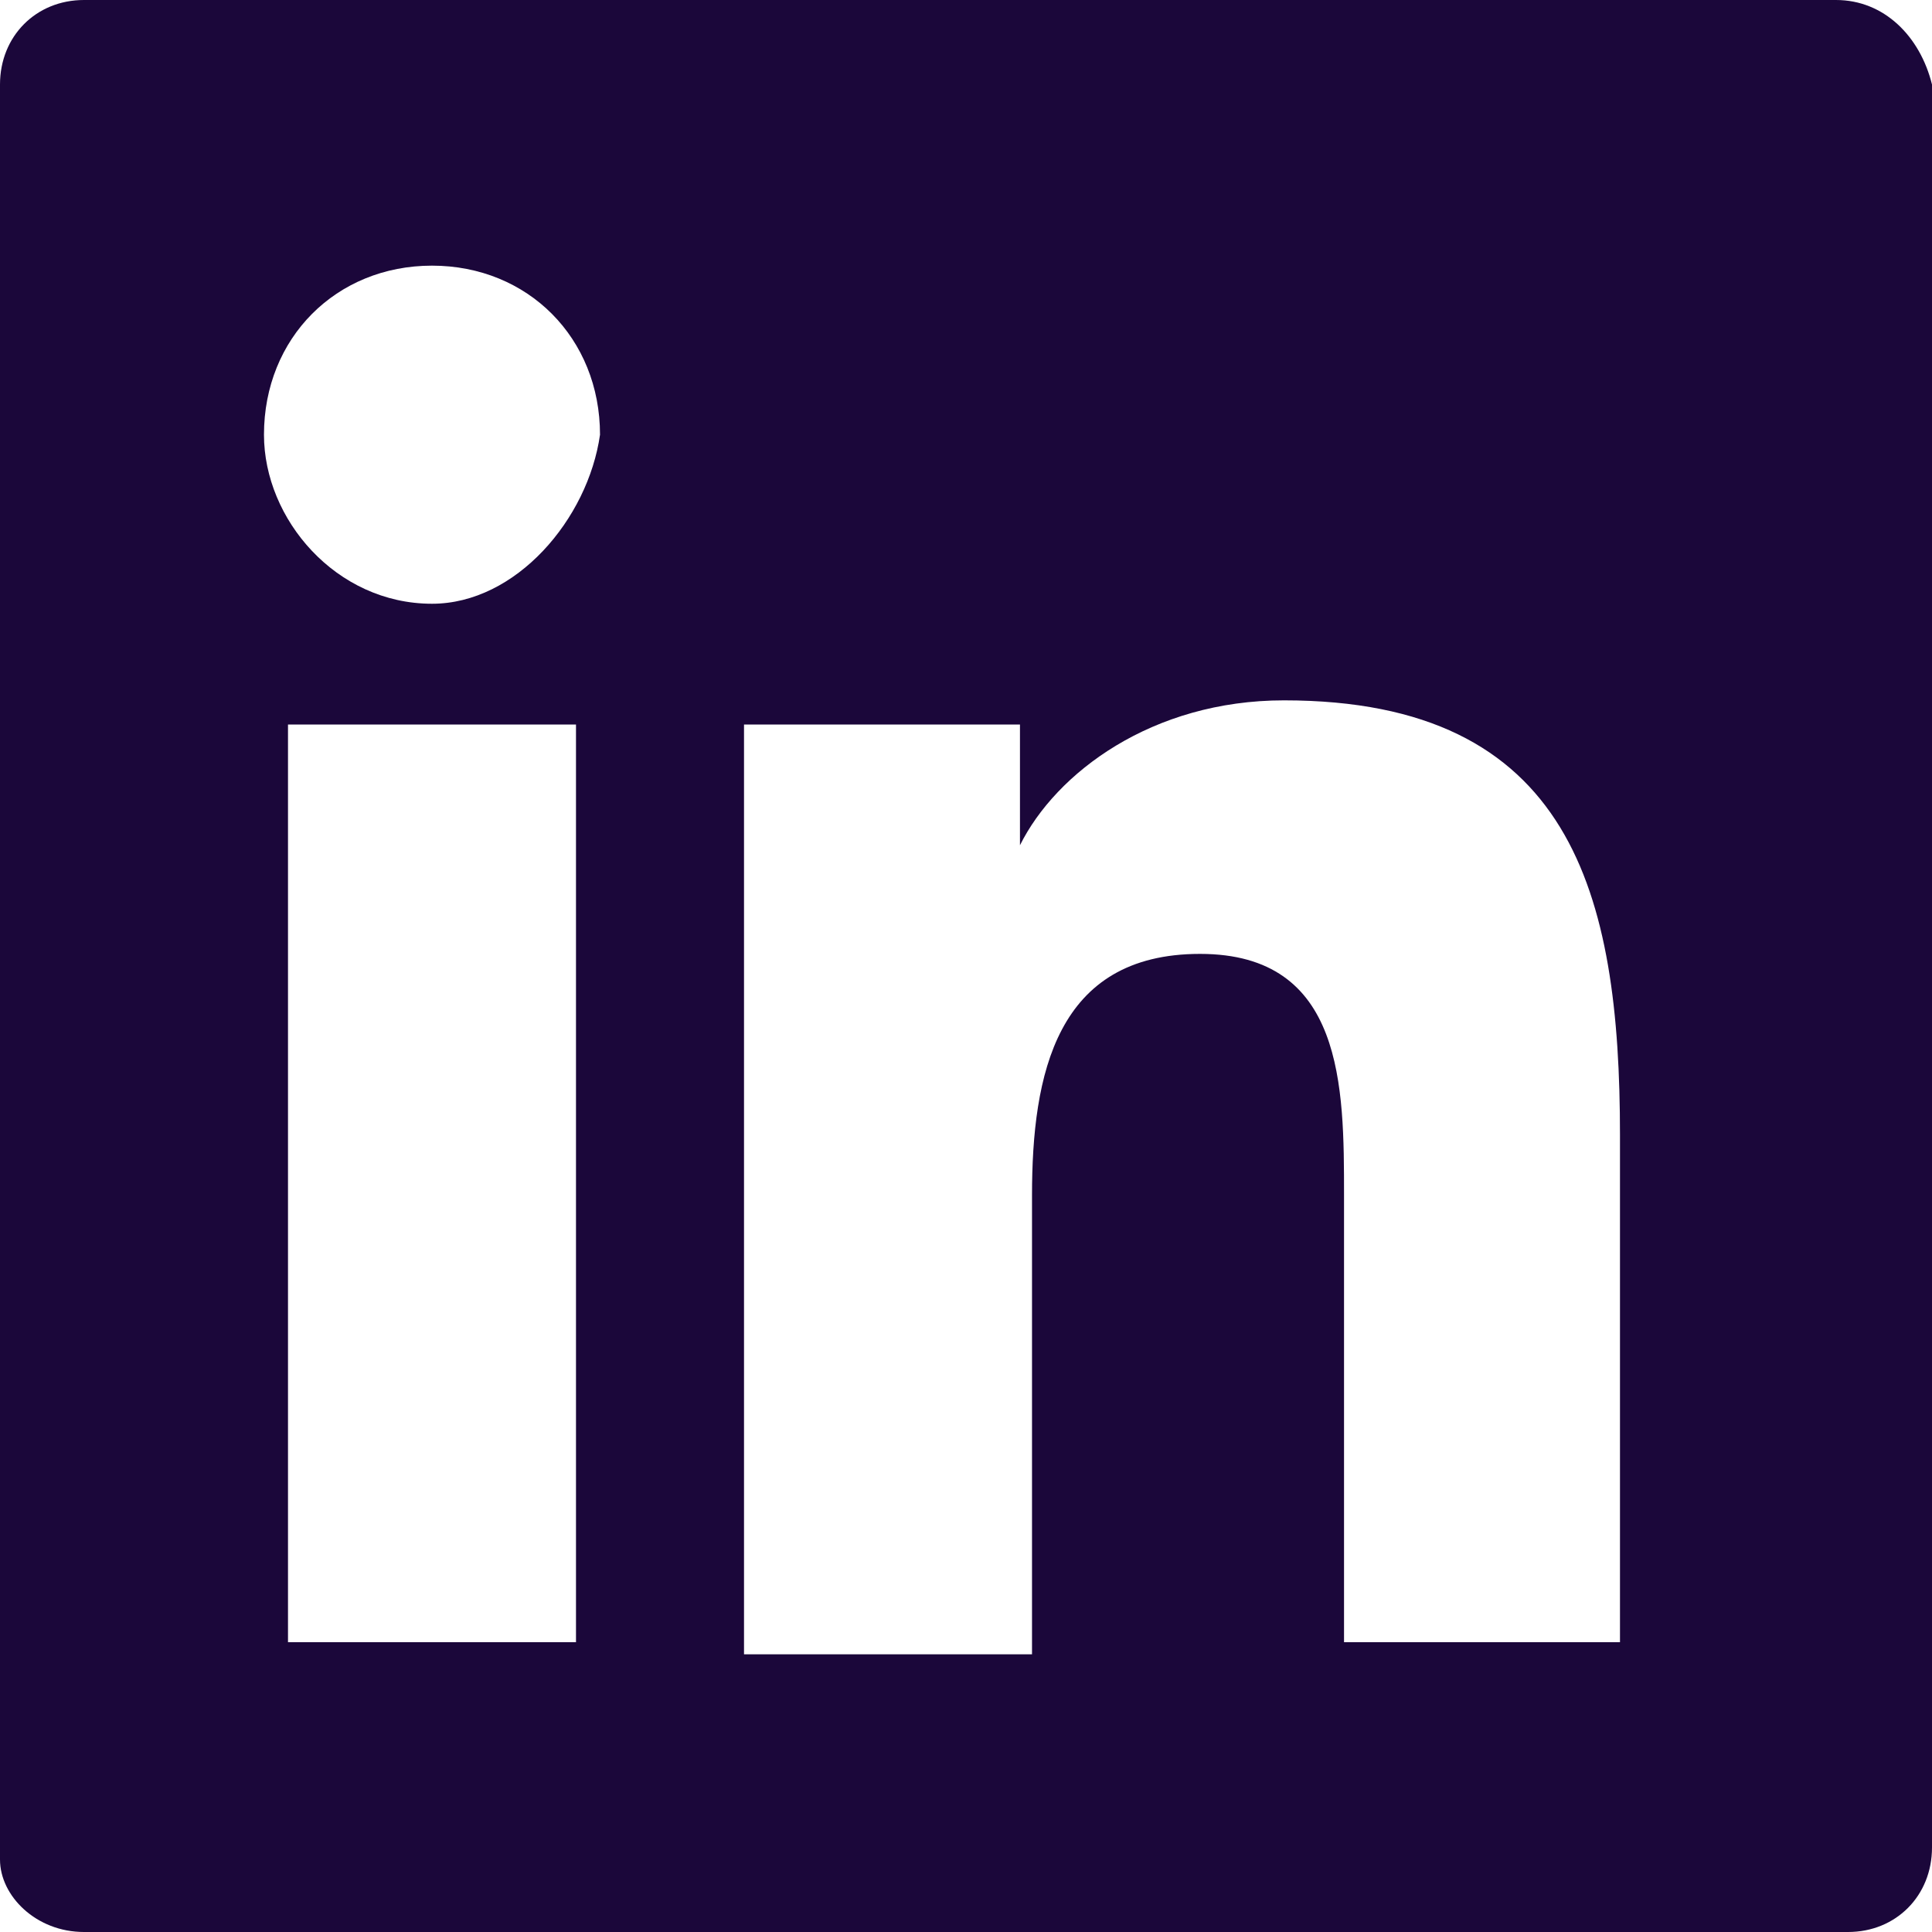
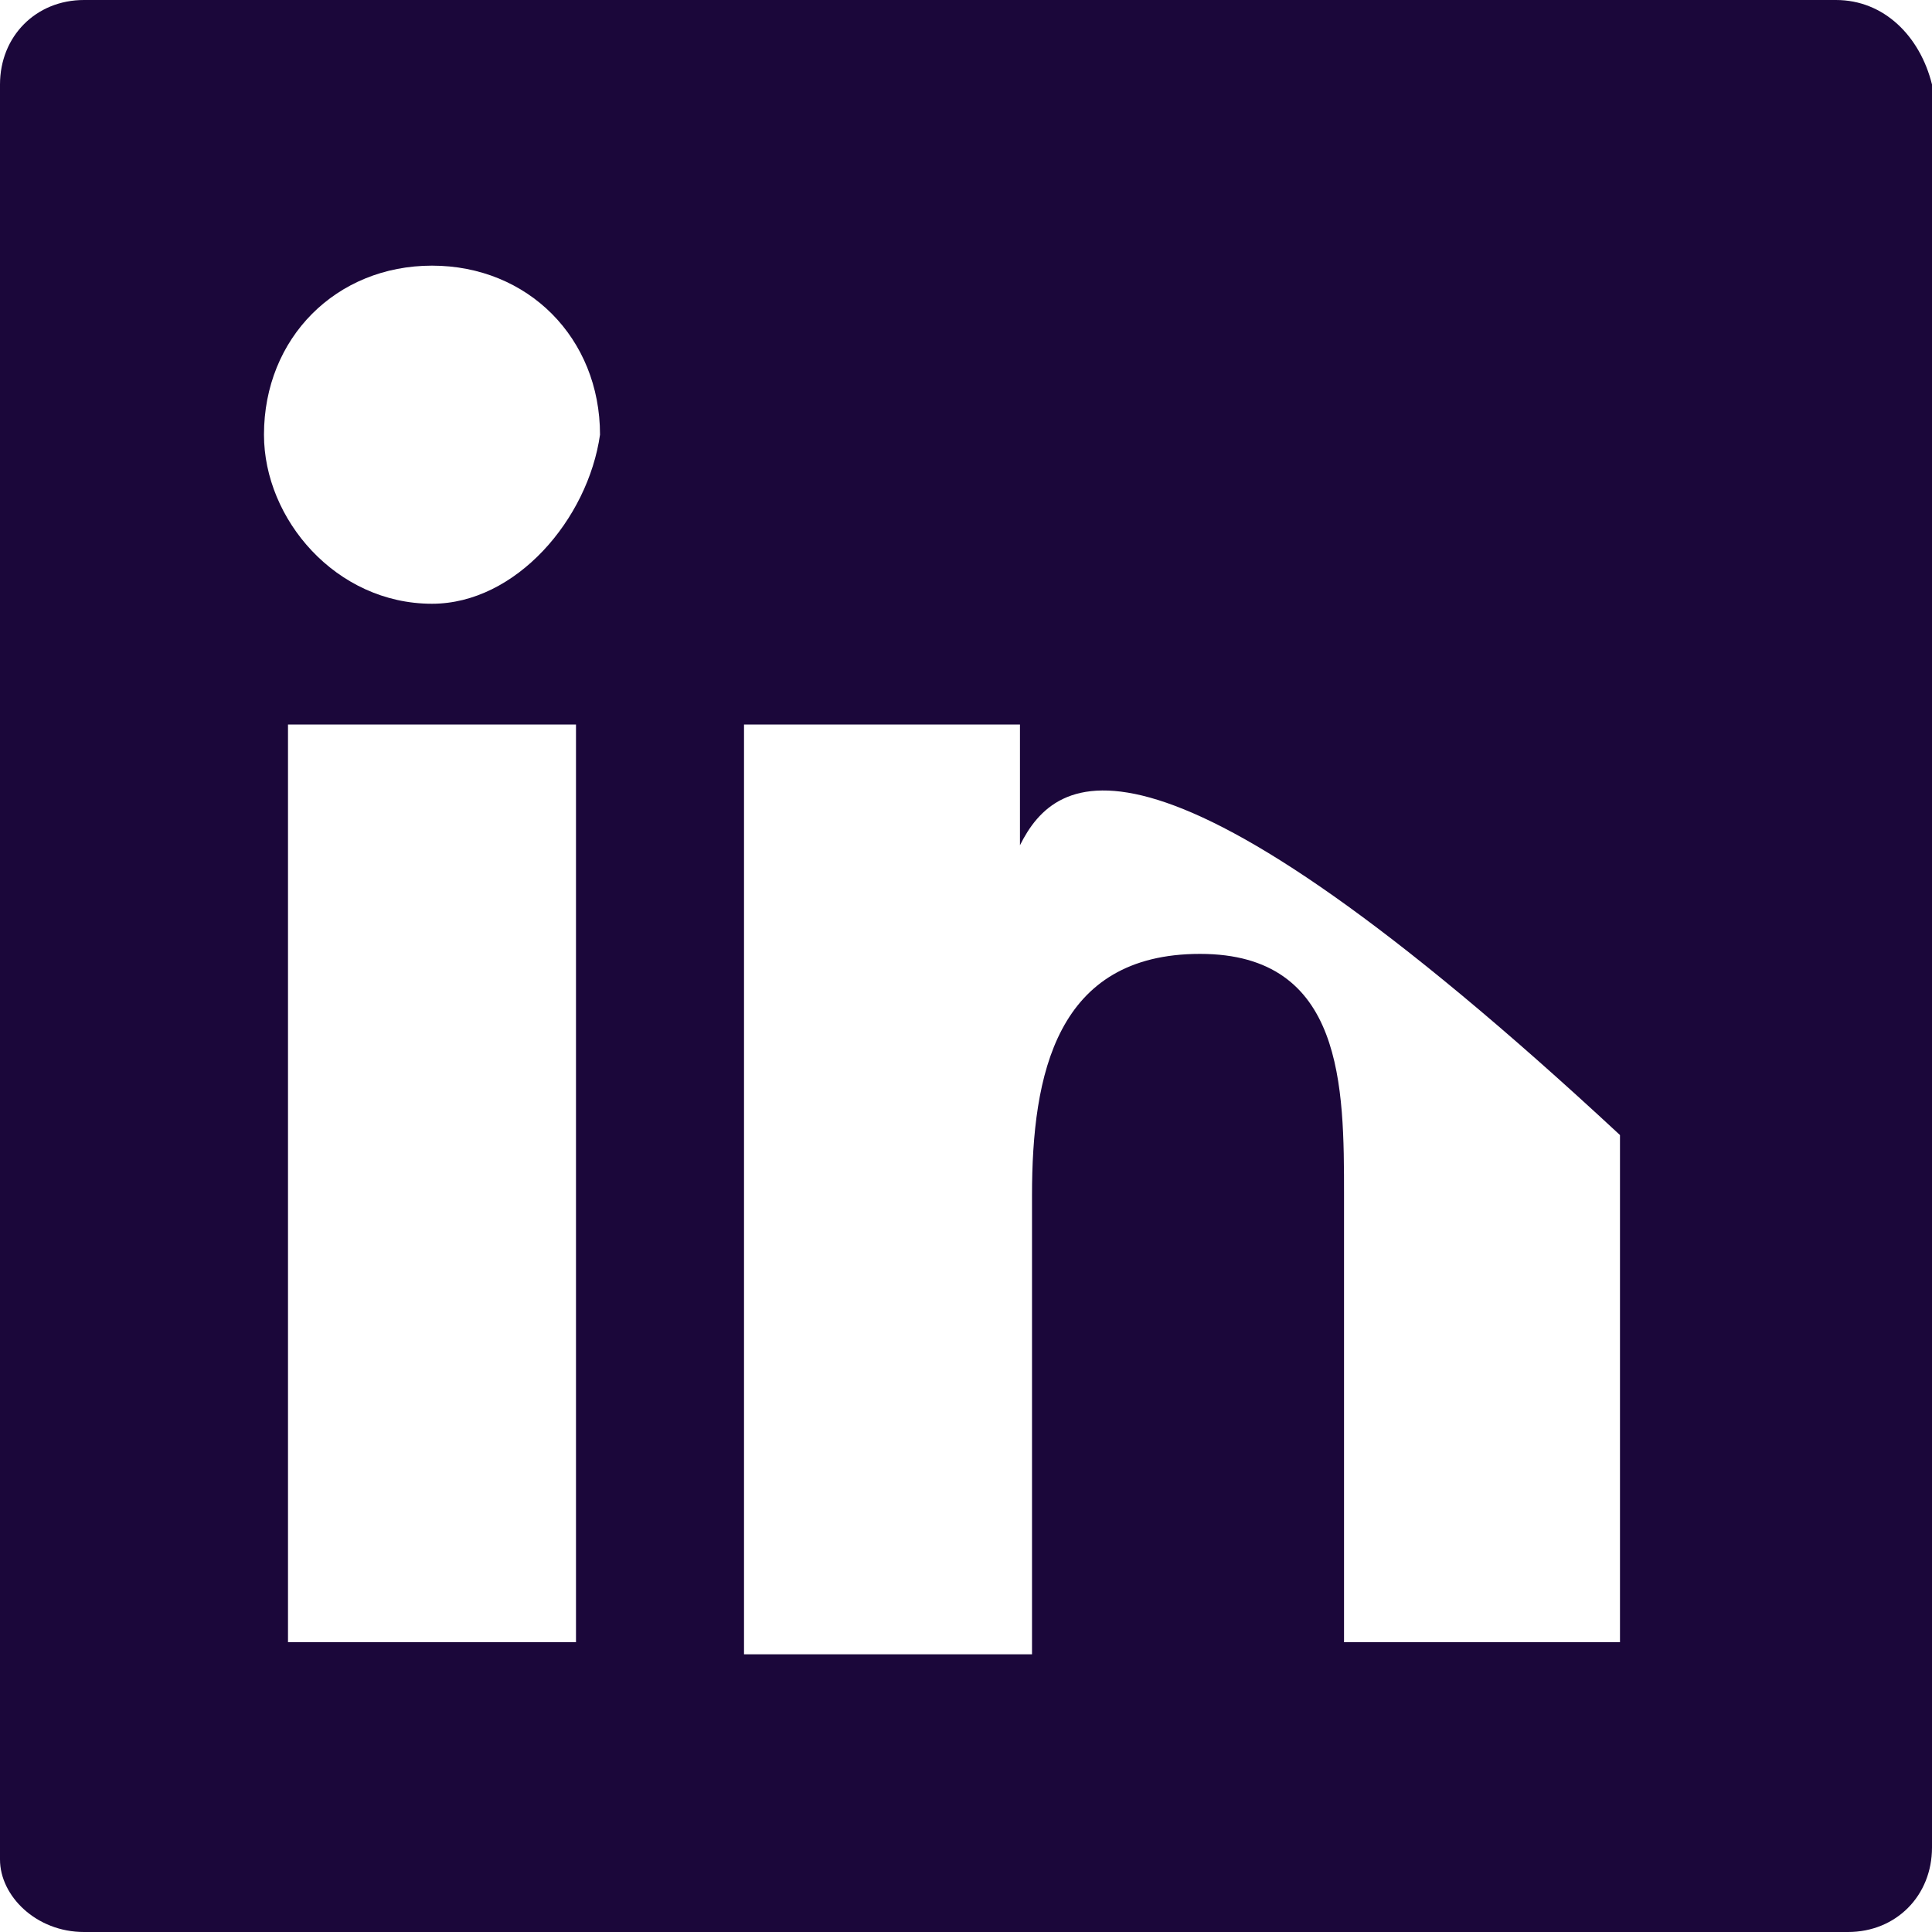
<svg xmlns="http://www.w3.org/2000/svg" width="30" height="30" viewBox="0 0 30 30" fill="none">
-   <path id="Linkedin" fill-rule="evenodd" clip-rule="evenodd" d="M1.304 0H28.509C29.255 0 29.814 0.562 30 1.312V28.688C30 29.438 29.441 30 28.696 30H1.304C0.559 30 0 29.438 0 28.875V1.312C0 0.562 0.559 0 1.304 0ZM4.472 25.5H8.944V11.25H4.472V25.5ZM6.708 9.375C5.217 9.375 4.099 8.062 4.099 6.75C4.099 5.25 5.217 4.125 6.708 4.125C8.199 4.125 9.317 5.25 9.317 6.75C9.13 8.062 8.012 9.375 6.708 9.375ZM20.87 25.5H25.155V17.625C25.155 13.875 24.41 10.875 19.938 10.875C17.888 10.875 16.398 12 15.838 13.125V11.25H11.553V25.688H16.025V18.562C16.025 16.688 16.398 14.812 18.634 14.812C20.87 14.812 20.87 16.875 20.87 18.562V25.5Z" fill="#1B073A" />
+   <path id="Linkedin" fill-rule="evenodd" clip-rule="evenodd" d="M1.304 0H28.509C29.255 0 29.814 0.562 30 1.312V28.688C30 29.438 29.441 30 28.696 30H1.304C0.559 30 0 29.438 0 28.875V1.312C0 0.562 0.559 0 1.304 0ZM4.472 25.5H8.944V11.25H4.472V25.5ZM6.708 9.375C5.217 9.375 4.099 8.062 4.099 6.75C4.099 5.25 5.217 4.125 6.708 4.125C8.199 4.125 9.317 5.25 9.317 6.75C9.13 8.062 8.012 9.375 6.708 9.375ZM20.87 25.5H25.155V17.625C17.888 10.875 16.398 12 15.838 13.125V11.25H11.553V25.688H16.025V18.562C16.025 16.688 16.398 14.812 18.634 14.812C20.87 14.812 20.87 16.875 20.87 18.562V25.5Z" fill="#1B073A" />
</svg>